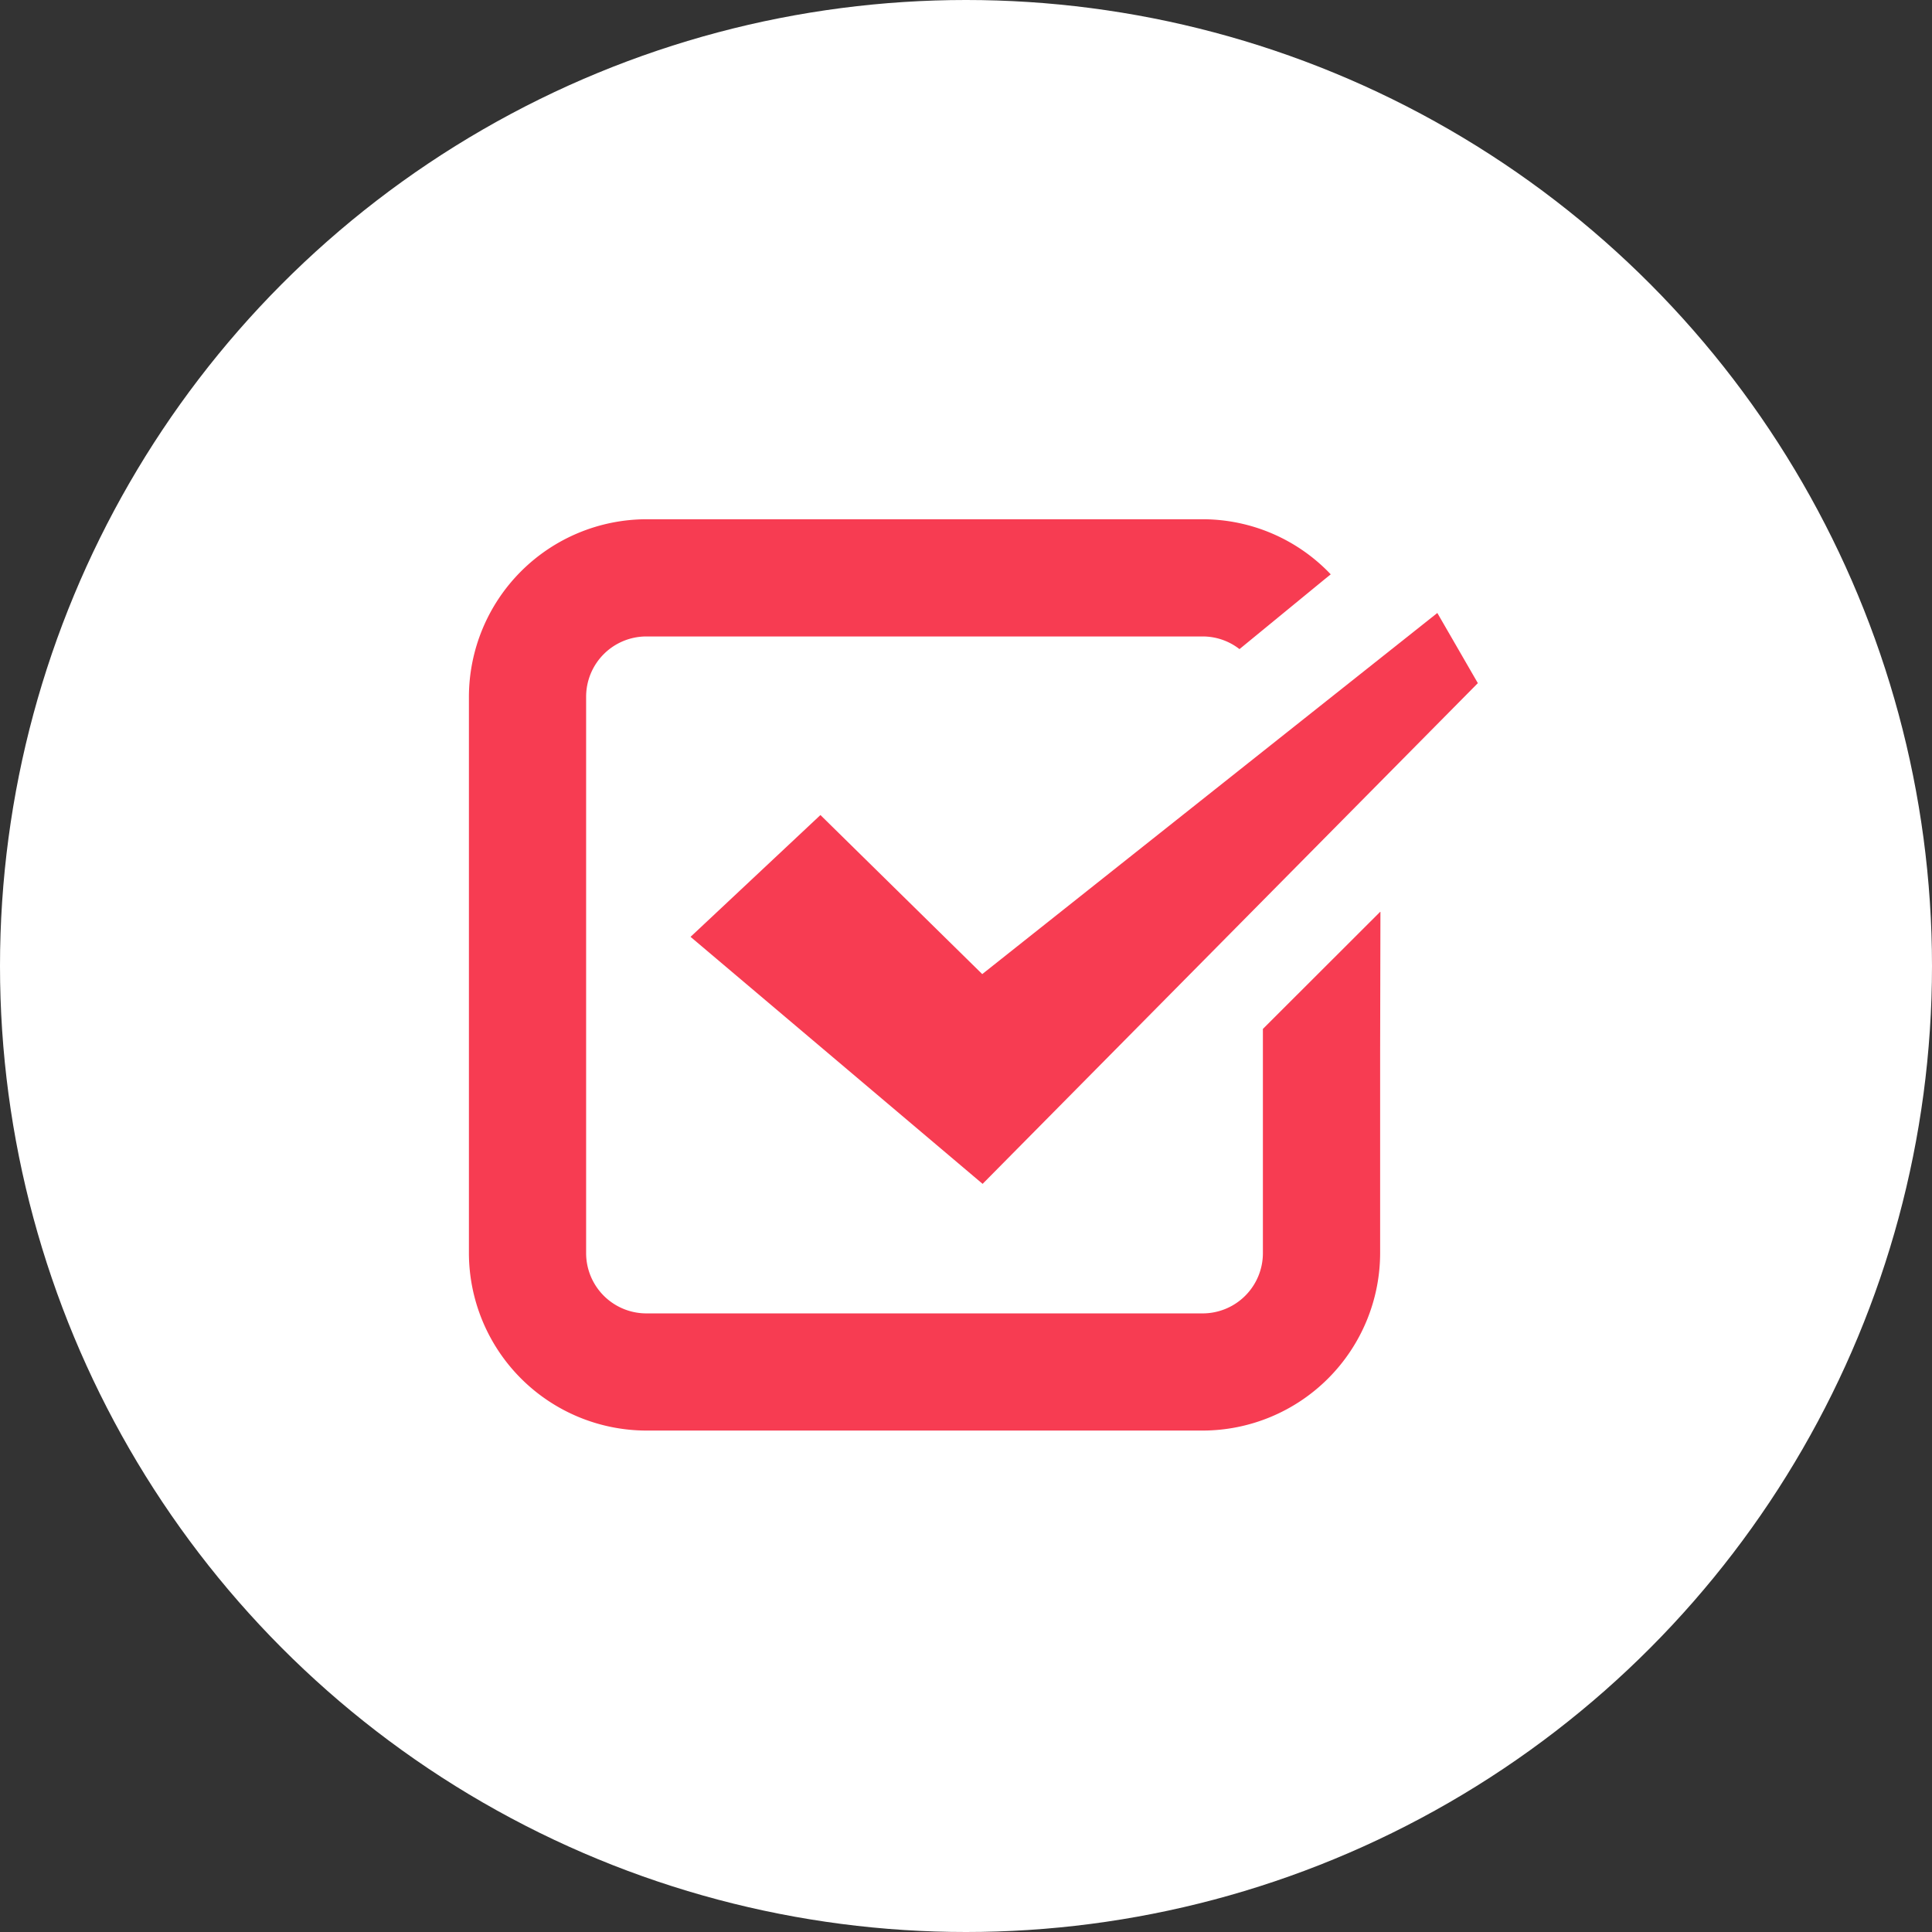
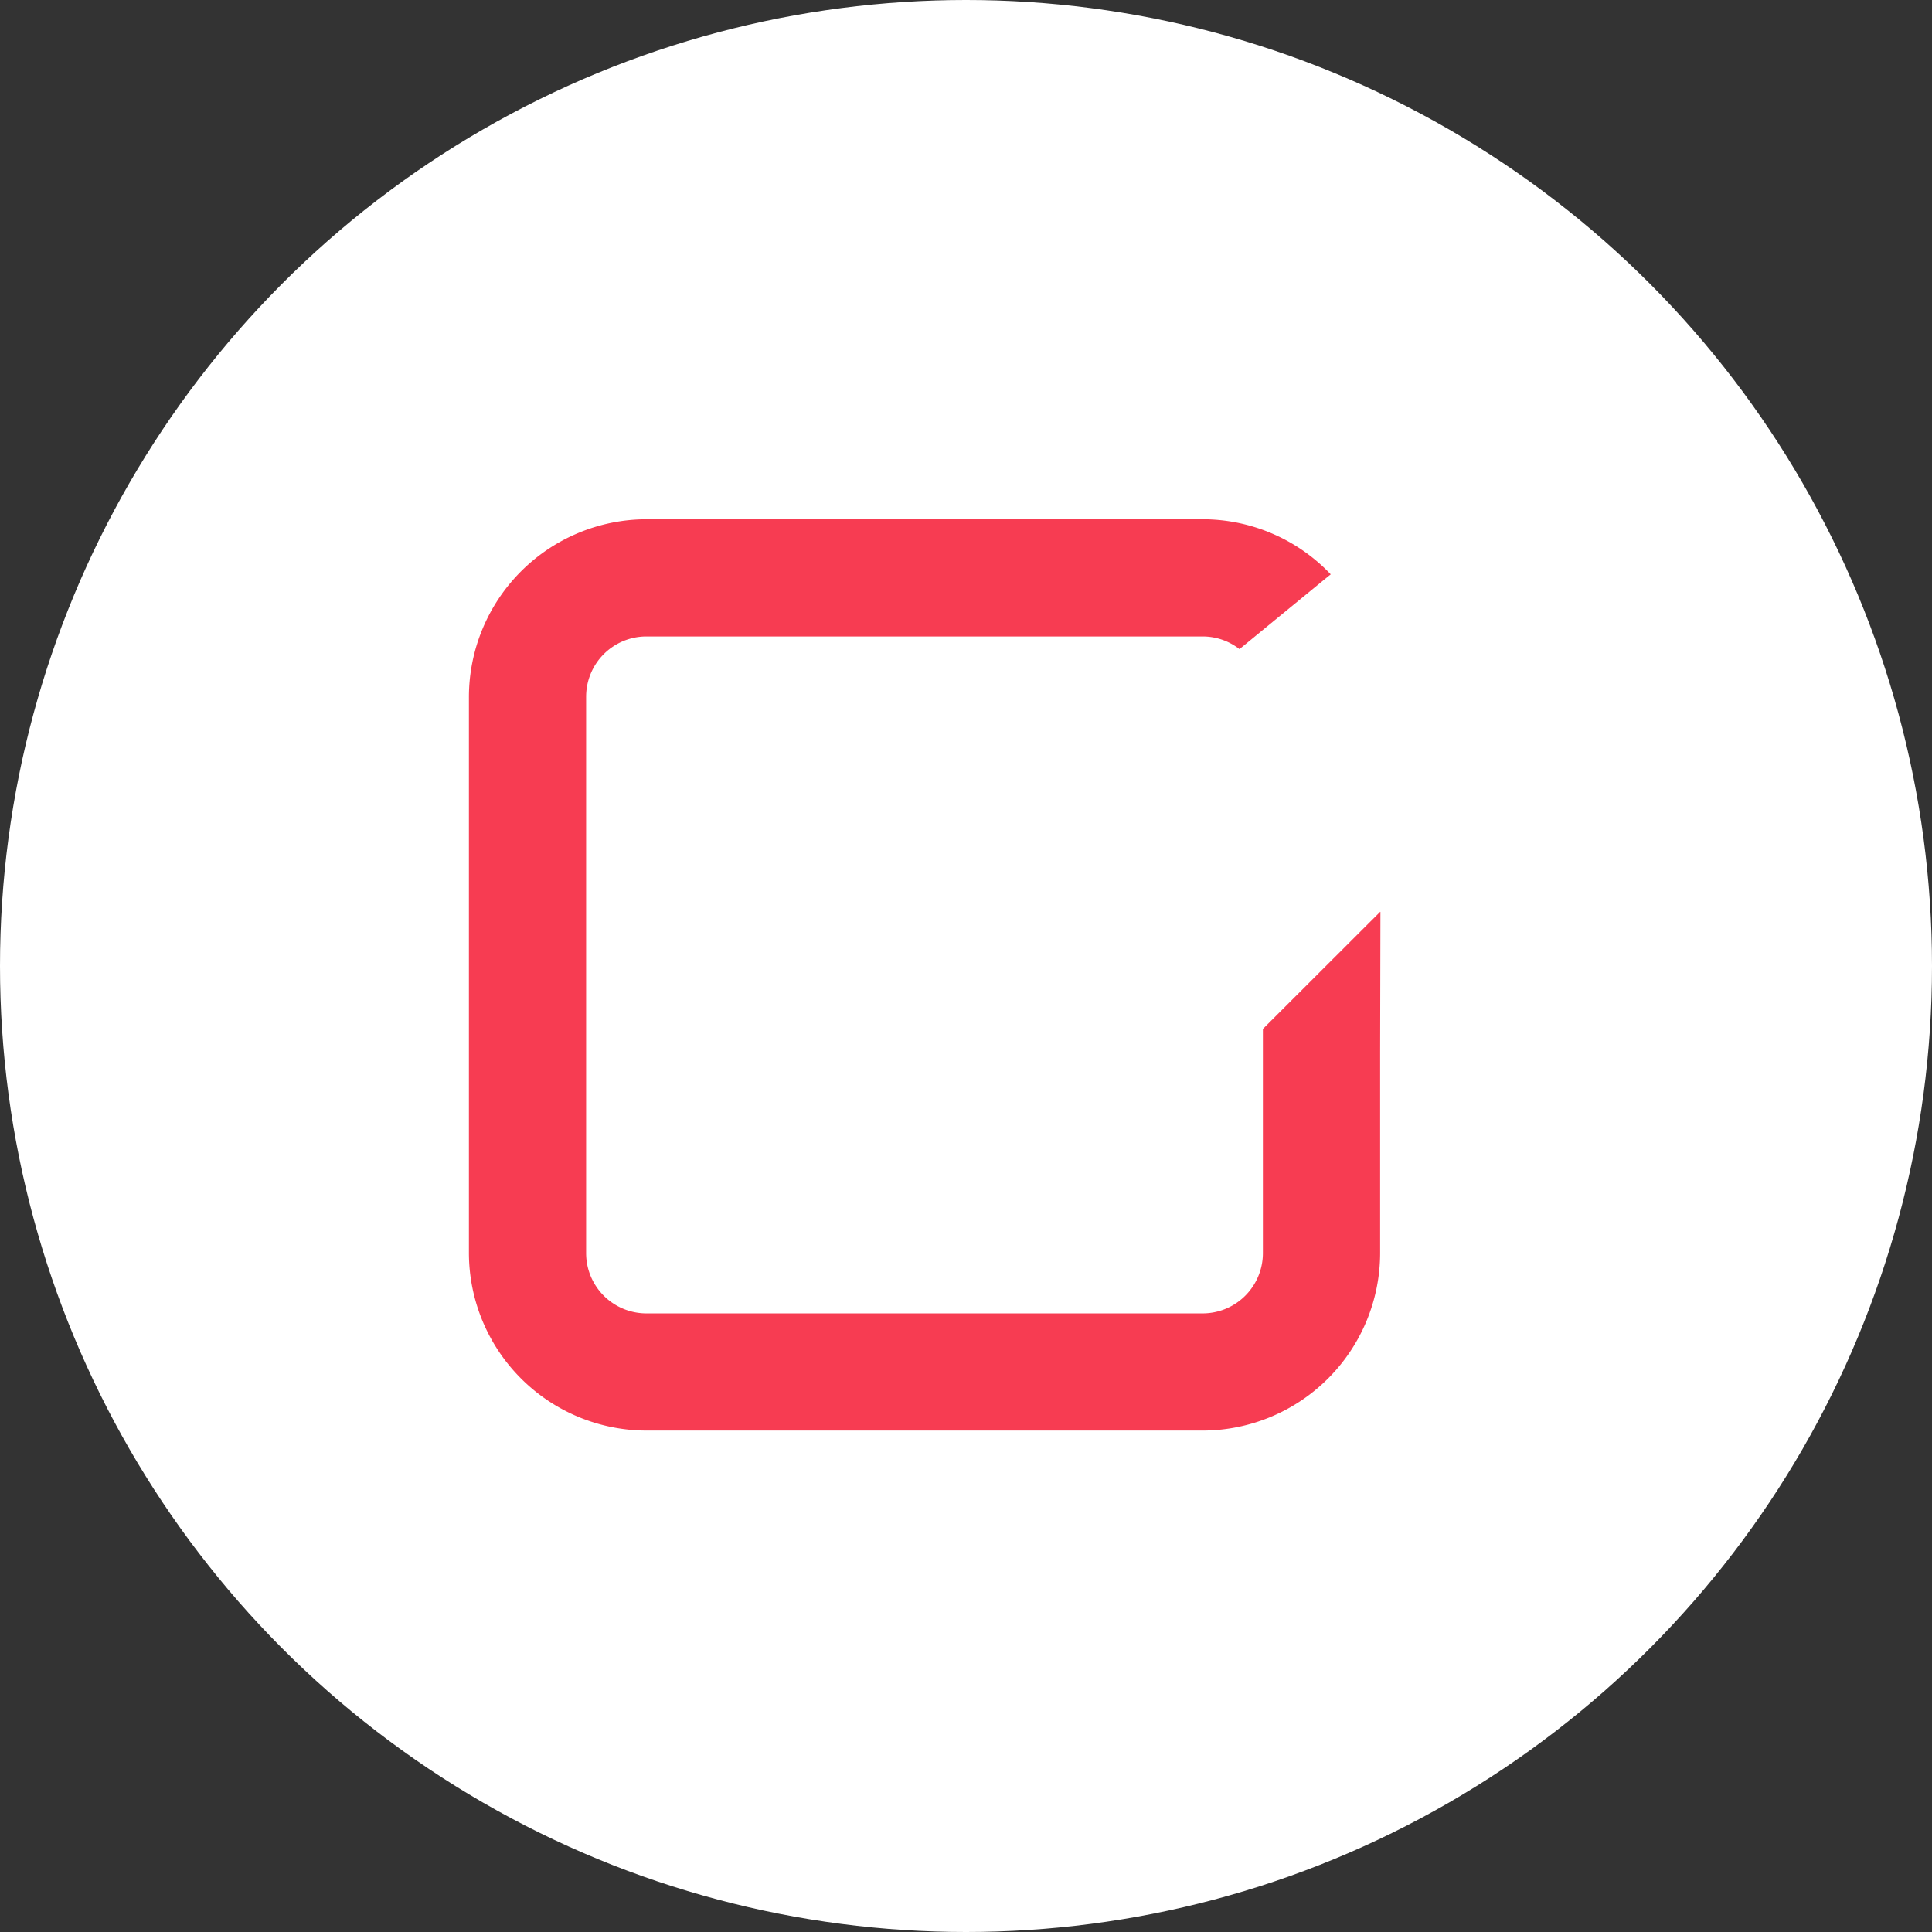
<svg xmlns="http://www.w3.org/2000/svg" width="57.694" height="57.694">
  <rect width="100%" height="100%" fill="#333333" stroke="none" />
  <g data-name="グループ 924" transform="translate(-849 -4172.966)">
    <circle data-name="楕円形 24" cx="28.847" cy="28.847" transform="translate(849 4172.966)" fill="#fff" r="28.847" />
    <g data-name="グループ 923" fill="#f73c52">
-       <path data-name="パス 1" d="M878.332 4202.055l-4.832-4.75-3.458 3.243-.421.394 8.722 7.377 14.789-14.953-1.047-1.813-.163-.282z" />
      <path data-name="パス 2" d="M890.218 4200.2v-.008l-3.505 3.5v6.695a1.8 1.8 0 01-1.8 1.8h-16.61a1.8 1.8 0 01-1.8-1.8v-16.615a1.8 1.8 0 011.8-1.8h16.611a1.787 1.787 0 011.1.378l2.533-2.078.192-.155a5.277 5.277 0 00-3.825-1.645h-16.611a5.312 5.312 0 00-5.3 5.3v16.614a5.31 5.31 0 005.3 5.3h16.611a5.308 5.308 0 005.3-5.3v-6l.009-4.189z" />
    </g>
  </g>
</svg>